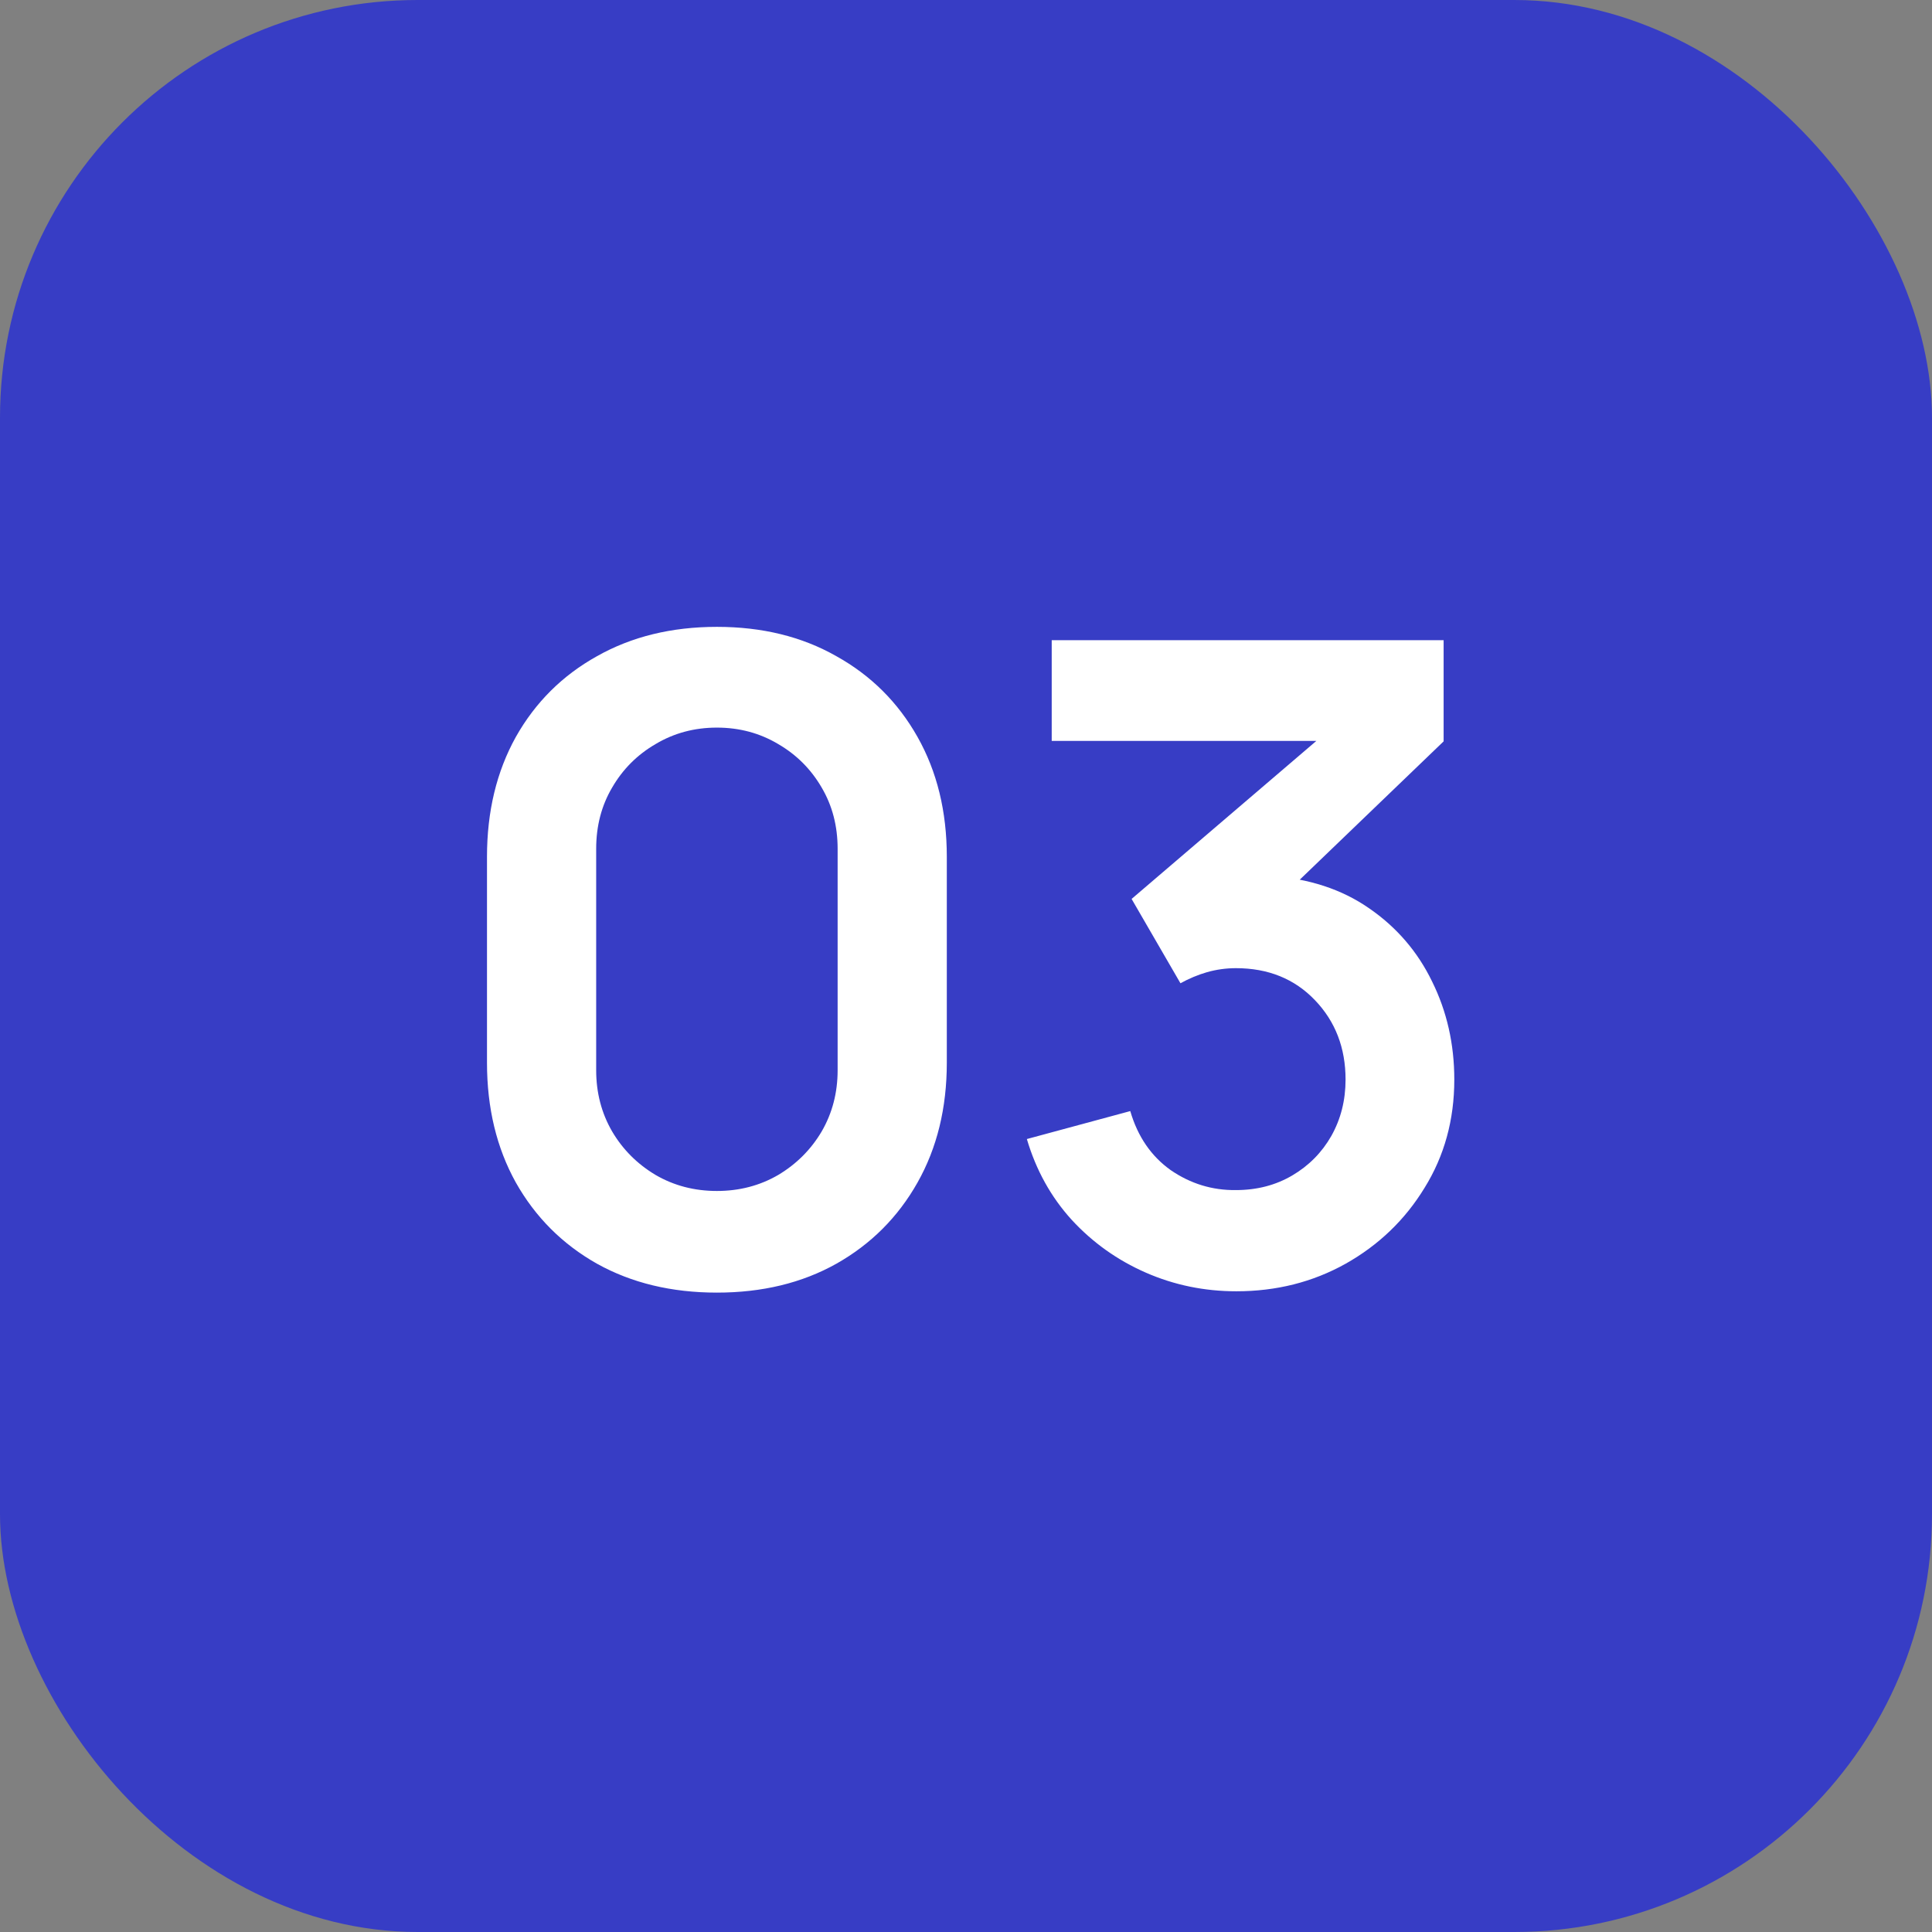
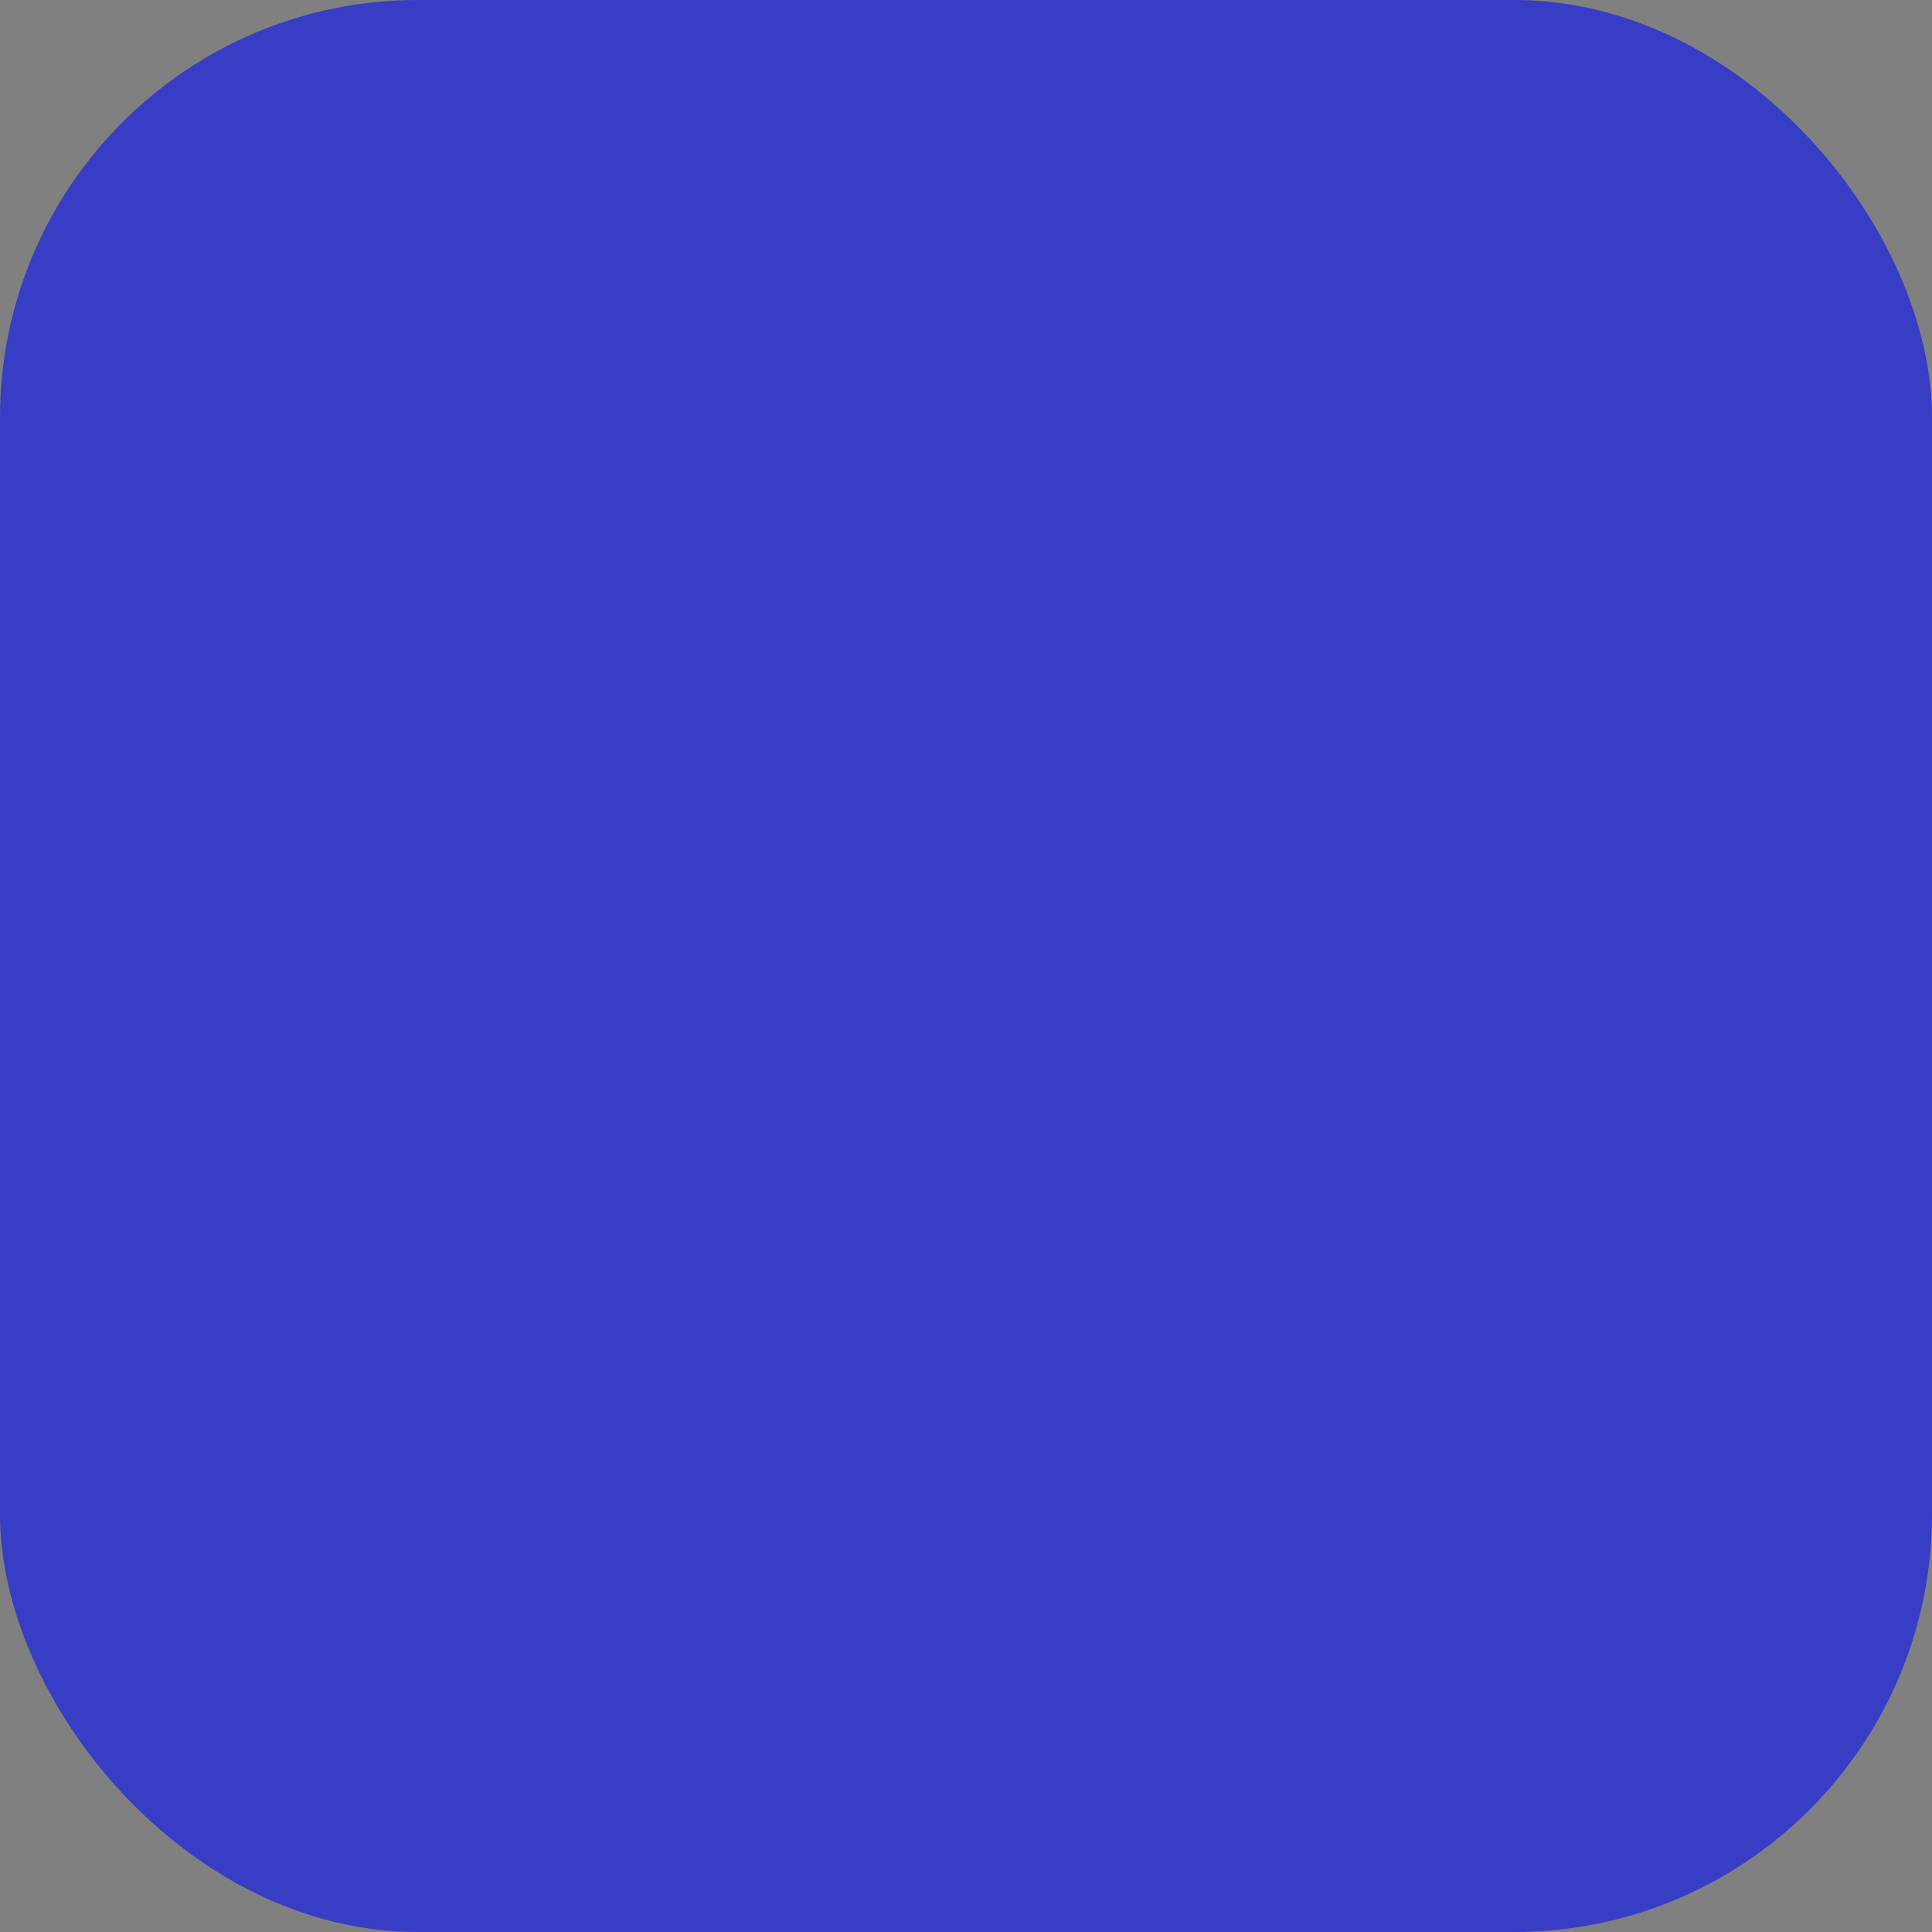
<svg xmlns="http://www.w3.org/2000/svg" width="74" height="74" viewBox="0 0 74 74" fill="none">
  <rect x="0" y="0" width="74" height="74" fill="#808080" stroke="none" />
  <rect width="74" height="74" rx="16" fill="#373DC5" />
-   <path d="M27.459 49.51C25.725 49.51 24.195 49.142 22.869 48.405C21.543 47.657 20.506 46.62 19.758 45.294C19.021 43.968 18.653 42.438 18.653 40.704V32.816C18.653 31.082 19.021 29.552 19.758 28.226C20.506 26.9 21.543 25.869 22.869 25.132C24.195 24.384 25.725 24.01 27.459 24.01C29.193 24.01 30.717 24.384 32.032 25.132C33.358 25.869 34.395 26.9 35.143 28.226C35.891 29.552 36.265 31.082 36.265 32.816V40.704C36.265 42.438 35.891 43.968 35.143 45.294C34.395 46.62 33.358 47.657 32.032 48.405C30.717 49.142 29.193 49.51 27.459 49.51ZM27.459 45.617C28.32 45.617 29.102 45.413 29.805 45.005C30.507 44.586 31.063 44.03 31.471 43.339C31.879 42.636 32.083 41.854 32.083 40.993V32.51C32.083 31.637 31.879 30.855 31.471 30.164C31.063 29.461 30.507 28.906 29.805 28.498C29.102 28.079 28.32 27.869 27.459 27.869C26.597 27.869 25.815 28.079 25.113 28.498C24.41 28.906 23.855 29.461 23.447 30.164C23.039 30.855 22.835 31.637 22.835 32.51V40.993C22.835 41.854 23.039 42.636 23.447 43.339C23.855 44.03 24.41 44.586 25.113 45.005C25.815 45.413 26.597 45.617 27.459 45.617ZM47.355 49.459C46.132 49.459 44.975 49.221 43.888 48.745C42.8 48.269 41.853 47.595 41.048 46.722C40.255 45.849 39.683 44.818 39.331 43.628L43.292 42.557C43.576 43.532 44.092 44.285 44.84 44.818C45.599 45.339 46.432 45.594 47.339 45.583C48.143 45.583 48.863 45.396 49.498 45.022C50.132 44.648 50.631 44.144 50.993 43.509C51.356 42.863 51.538 42.143 51.538 41.35C51.538 40.137 51.147 39.123 50.364 38.307C49.583 37.491 48.574 37.083 47.339 37.083C46.965 37.083 46.596 37.134 46.233 37.236C45.882 37.338 45.542 37.48 45.214 37.661L43.343 34.431L51.572 27.393L51.928 28.379H40.283V24.52H55.294V28.396L48.681 34.754L48.648 33.547C50.132 33.649 51.396 34.063 52.438 34.788C53.492 35.513 54.297 36.448 54.852 37.593C55.419 38.738 55.703 39.99 55.703 41.35C55.703 42.891 55.323 44.274 54.563 45.498C53.816 46.722 52.807 47.691 51.538 48.405C50.279 49.108 48.886 49.459 47.355 49.459Z" fill="white" />
</svg>